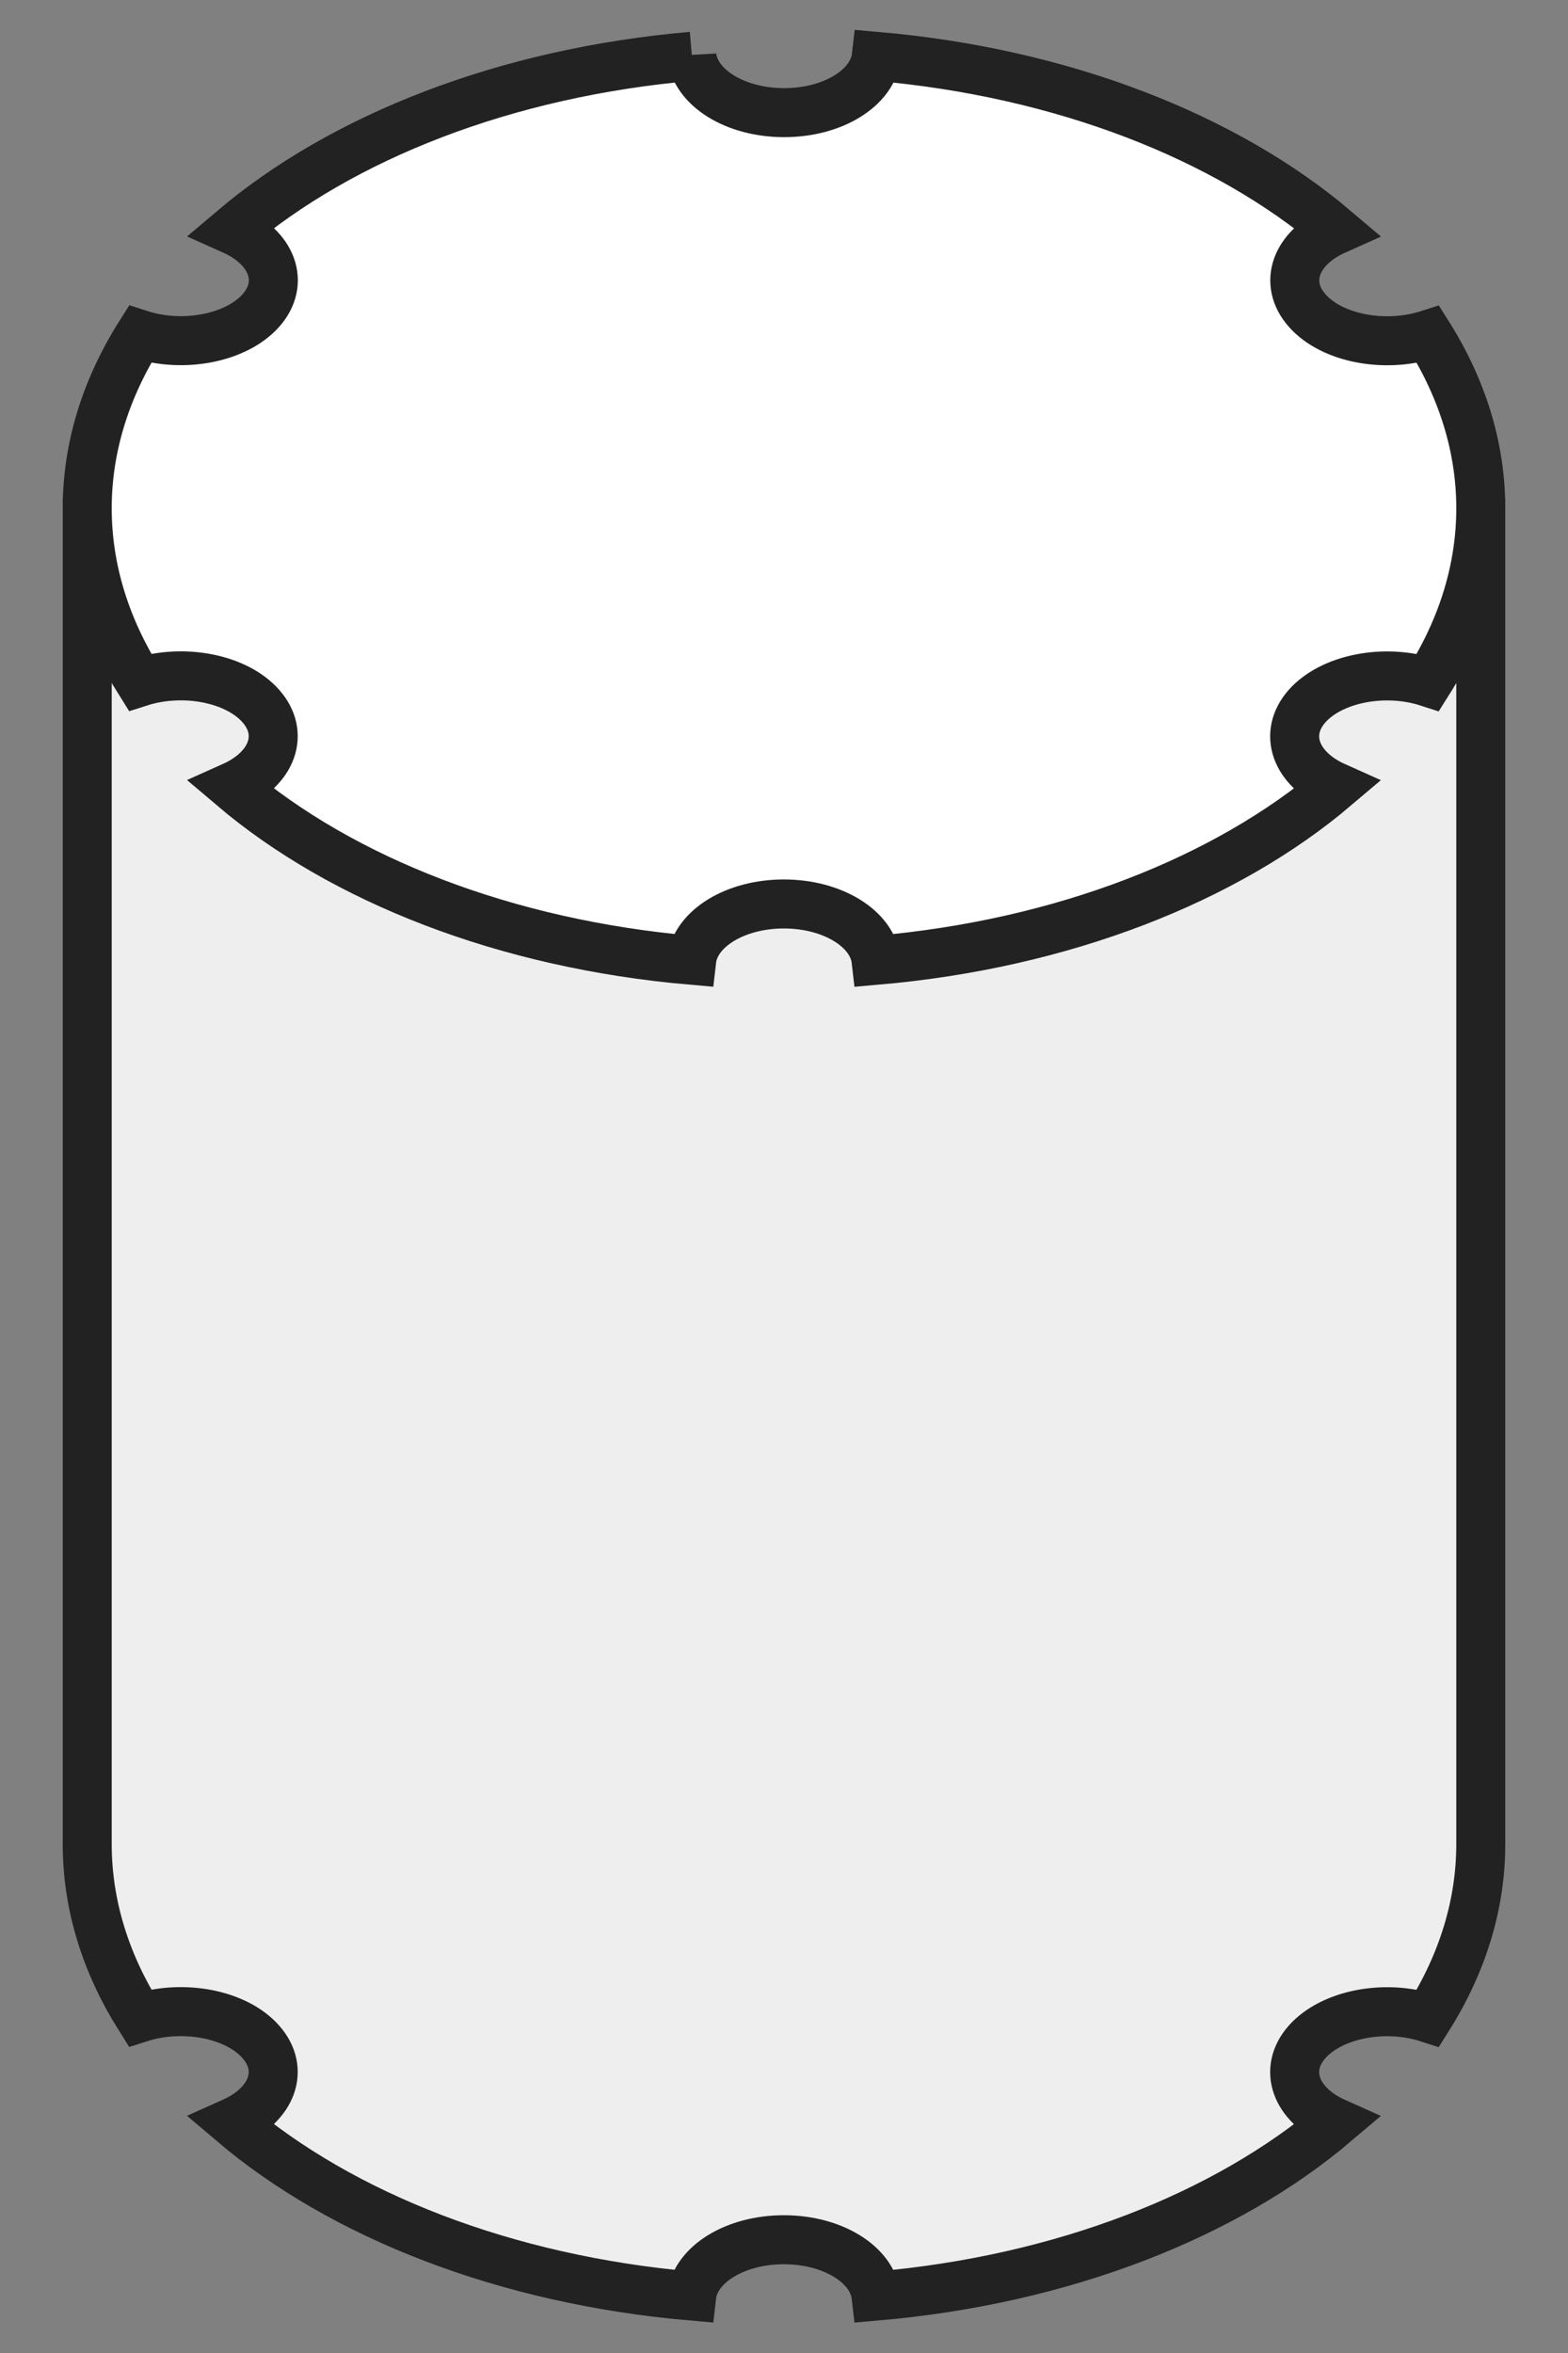
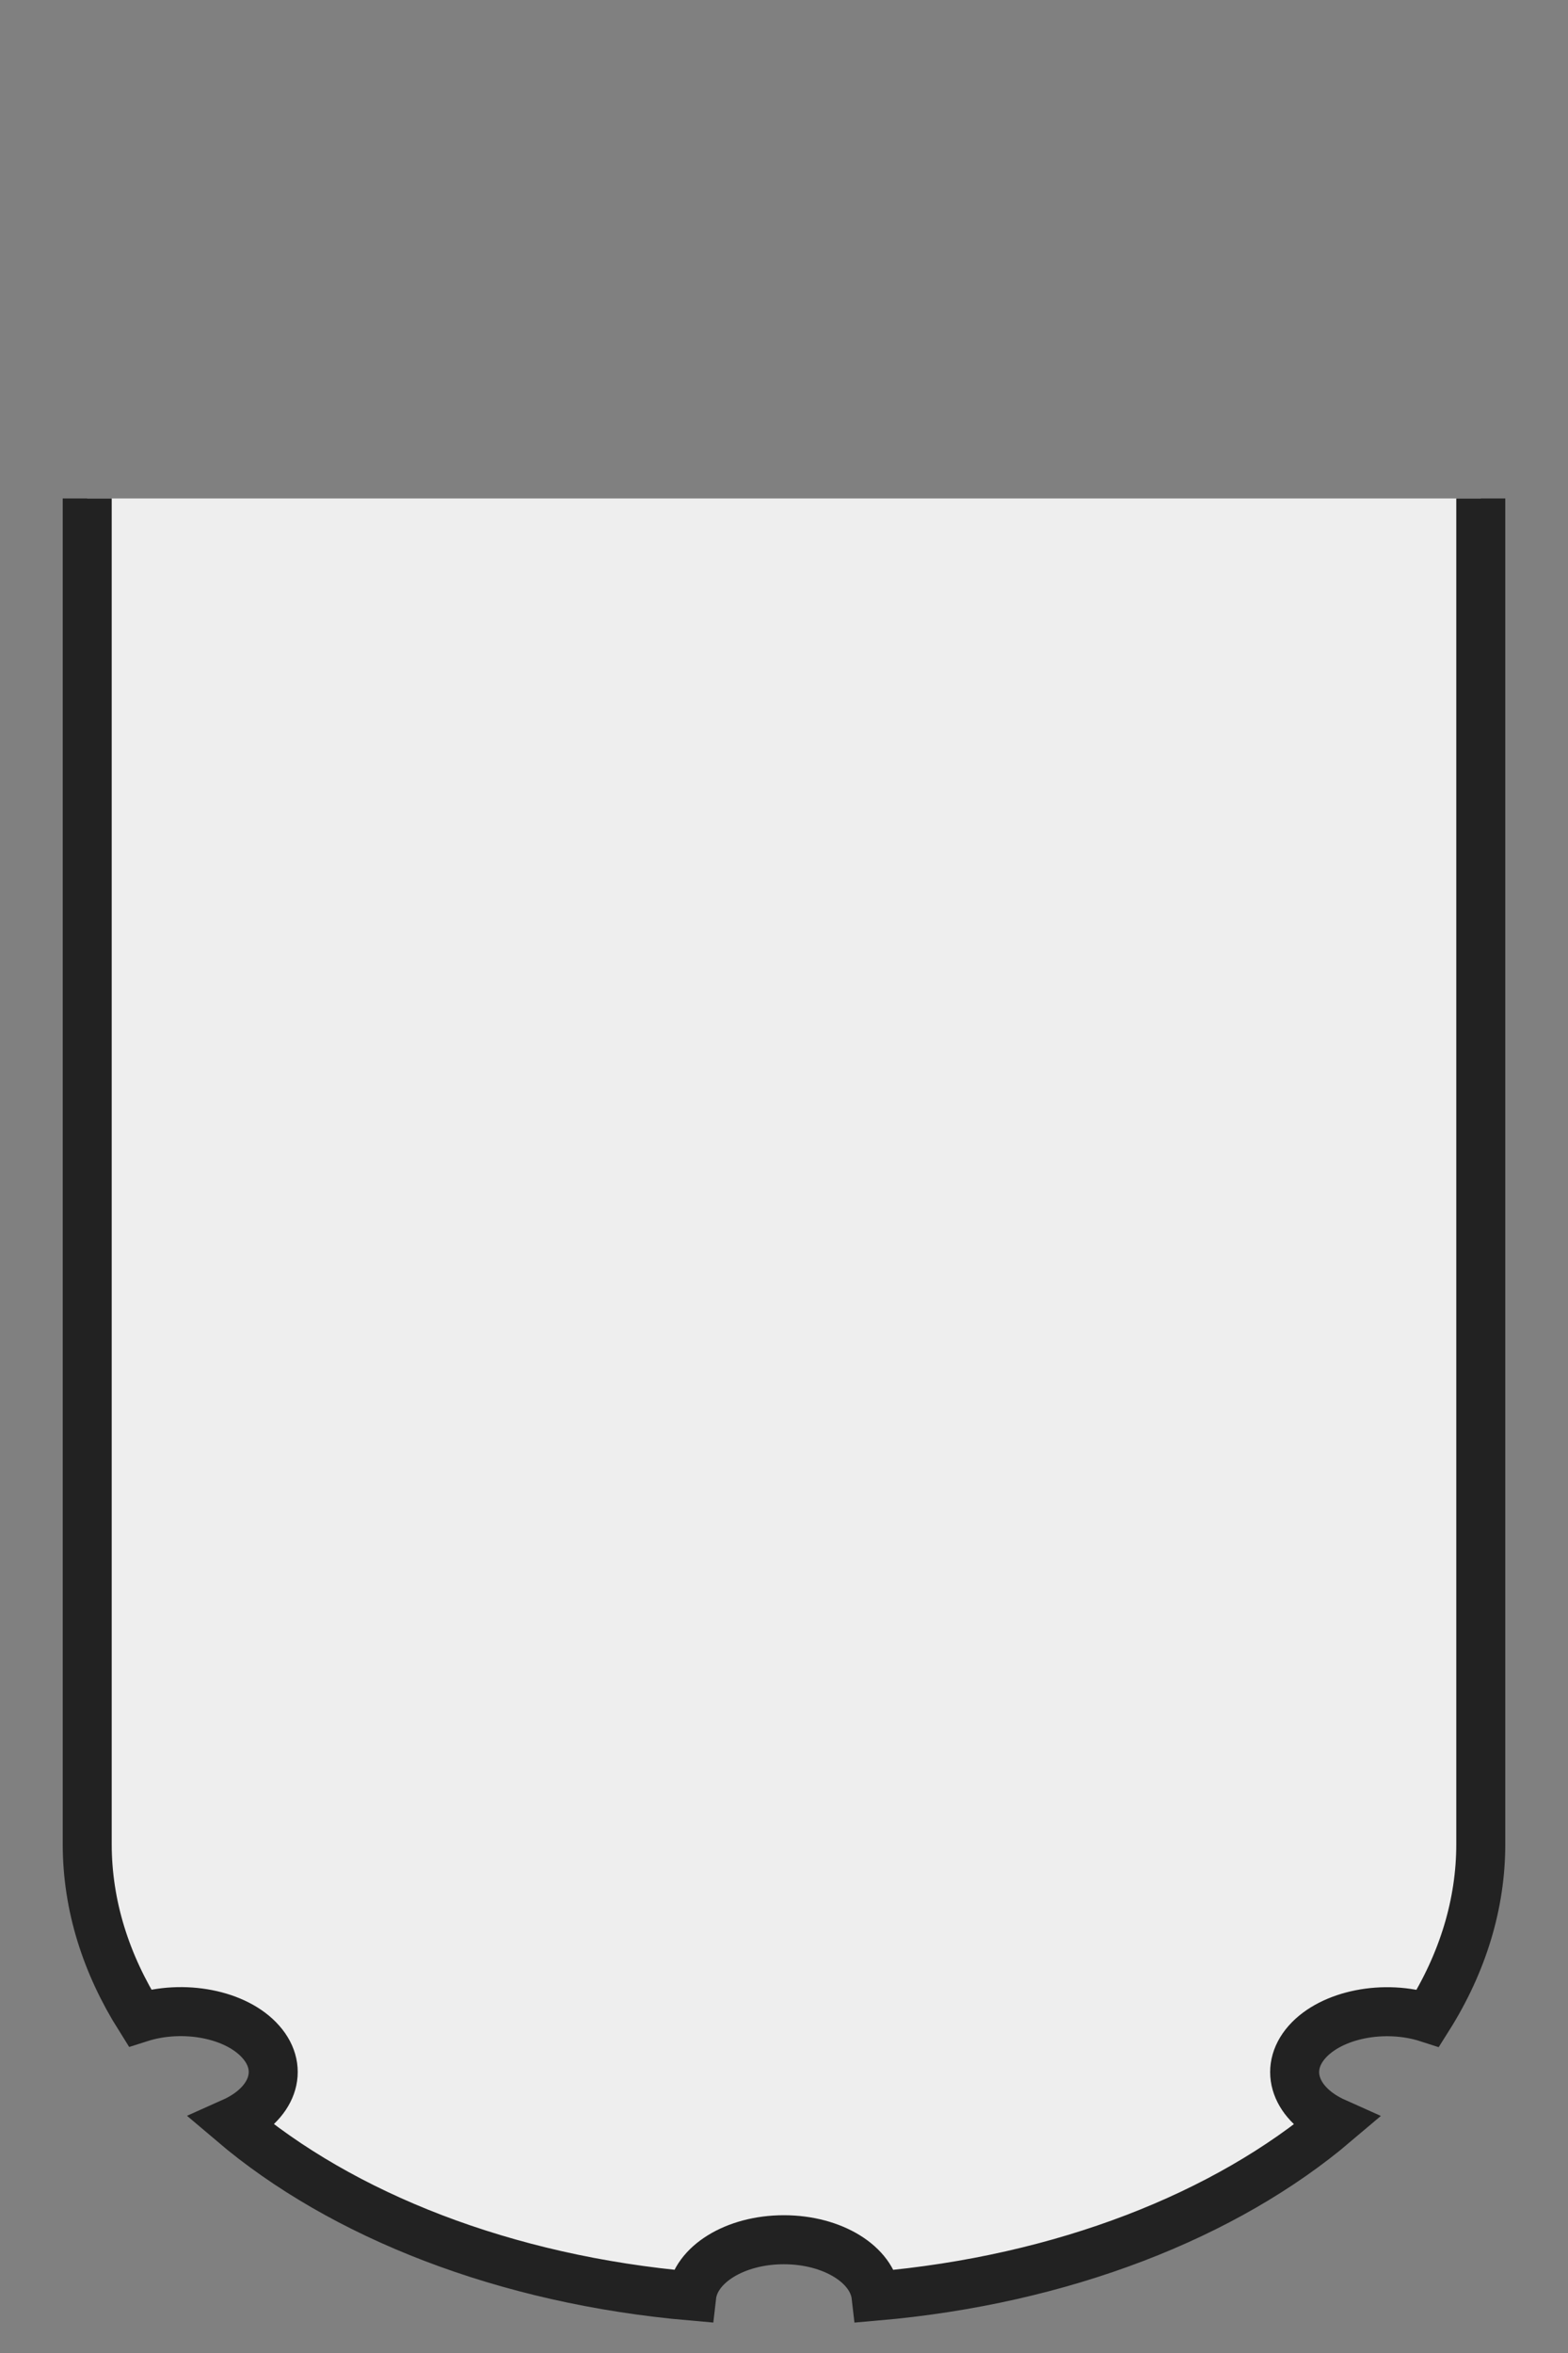
<svg xmlns="http://www.w3.org/2000/svg" width="64" height="96">
  <rect width="100%" height="100%" fill="#808080" stroke="none" />
  <g stroke-width="2" stroke="#222" transform="tranlate(0.5,0)">
    <path d="M3.56 20.336v54.9c0 2.513.77 4.904 2.146 7.09 1.776-.568 3.938-.158 4.94.979 1 1.132.468 2.558-1.156 3.283 4.474 3.799 11.126 6.427 18.742 7.089.147-1.284 1.765-2.298 3.762-2.298 1.999 0 3.617 1.016 3.764 2.3 7.618-.66 14.27-3.289 18.746-7.086-1.623-.725-2.154-2.15-1.156-3.283.997-1.127 3.158-1.555 4.942-.978 1.42-2.25 2.151-4.66 2.15-7.095v-54.9" fill="#eee" />
-     <path d="M28.242 2.297c-7.618.66-14.272 3.288-18.748 7.085 1.624.725 2.157 2.15 1.158 3.283-.997 1.127-3.158 1.555-4.942.978-1.42 2.25-2.151 4.66-2.15 7.095 0 2.512.77 4.903 2.146 7.09 1.776-.568 3.938-.158 4.94.978 1 1.133.468 2.558-1.156 3.284 4.474 3.798 11.126 6.427 18.742 7.088.147-1.284 1.765-2.297 3.762-2.297 1.999 0 3.617 1.015 3.764 2.299 7.618-.66 14.27-3.288 18.746-7.085-1.623-.725-2.154-2.15-1.156-3.284.997-1.127 3.158-1.554 4.942-.977 1.42-2.25 2.151-4.661 2.15-7.096.001-2.432-.728-4.84-2.146-7.089-1.776.568-3.938.158-4.94-.979-1-1.132-.468-2.558 1.156-3.283-4.474-3.798-11.126-6.427-18.742-7.088-.147 1.283-1.765 2.297-3.762 2.297-1.999 0-3.617-1.016-3.764-2.3z" fill="#fff" />
  </g>
</svg>